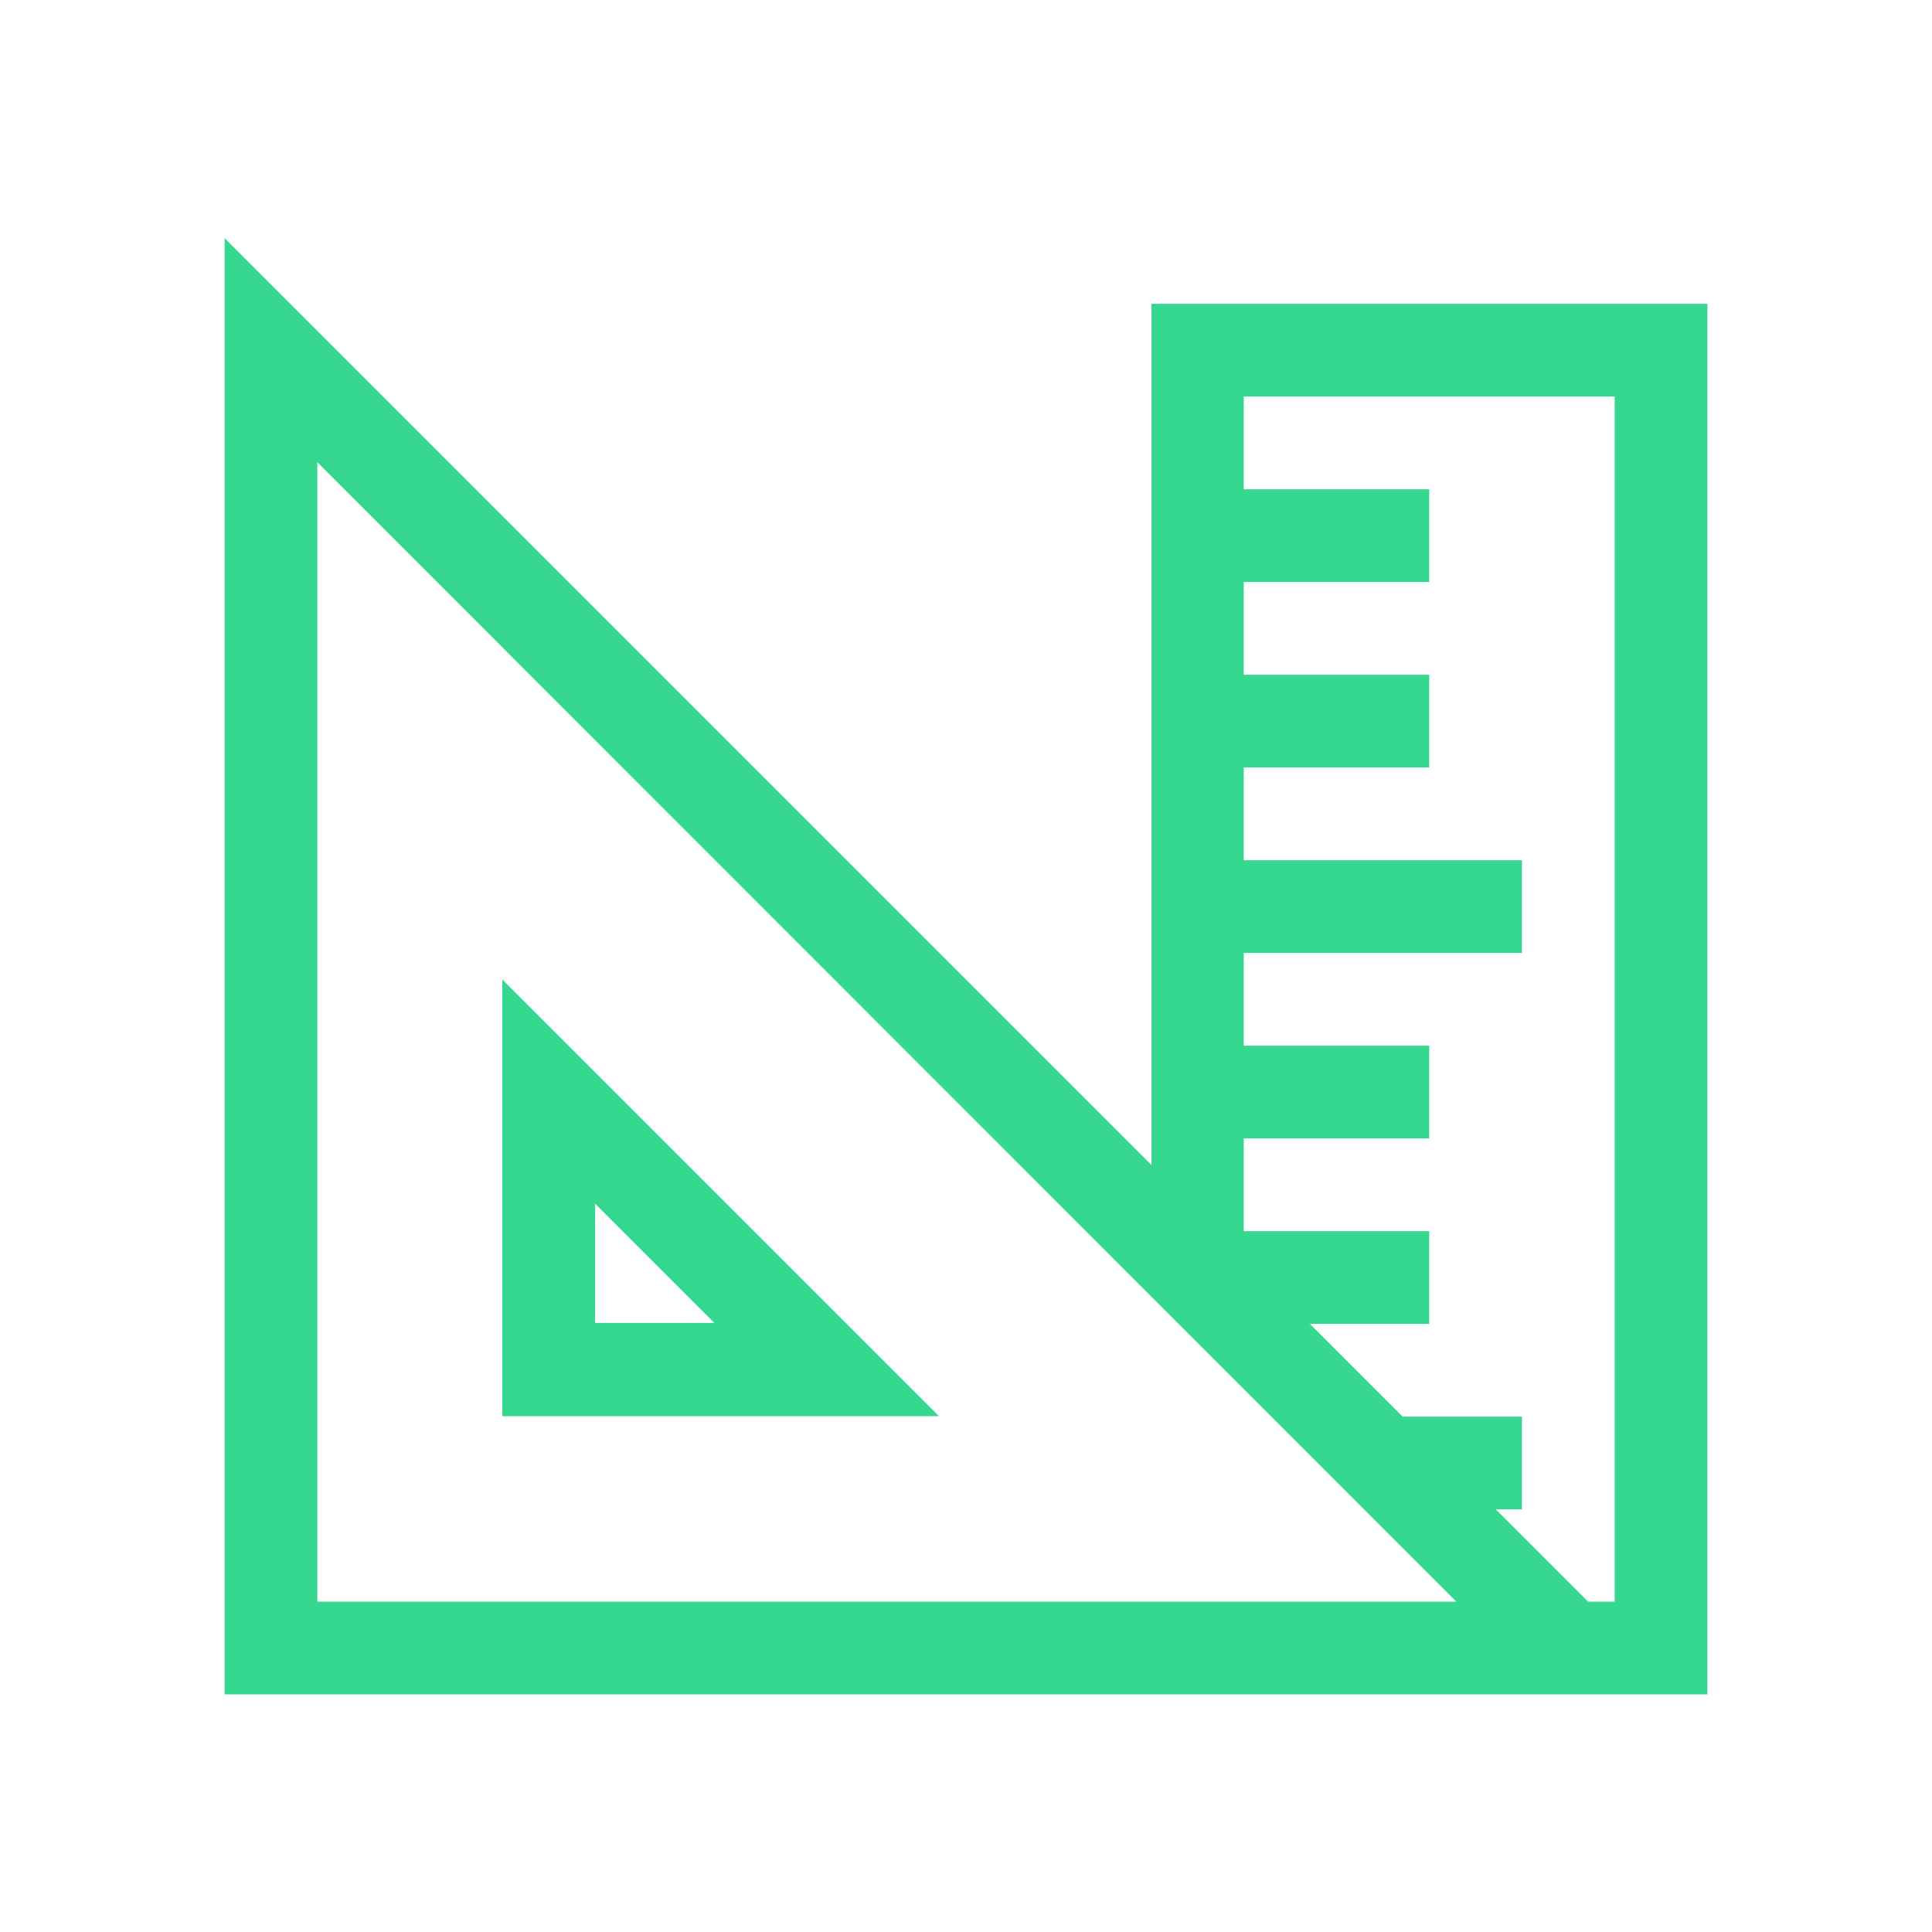
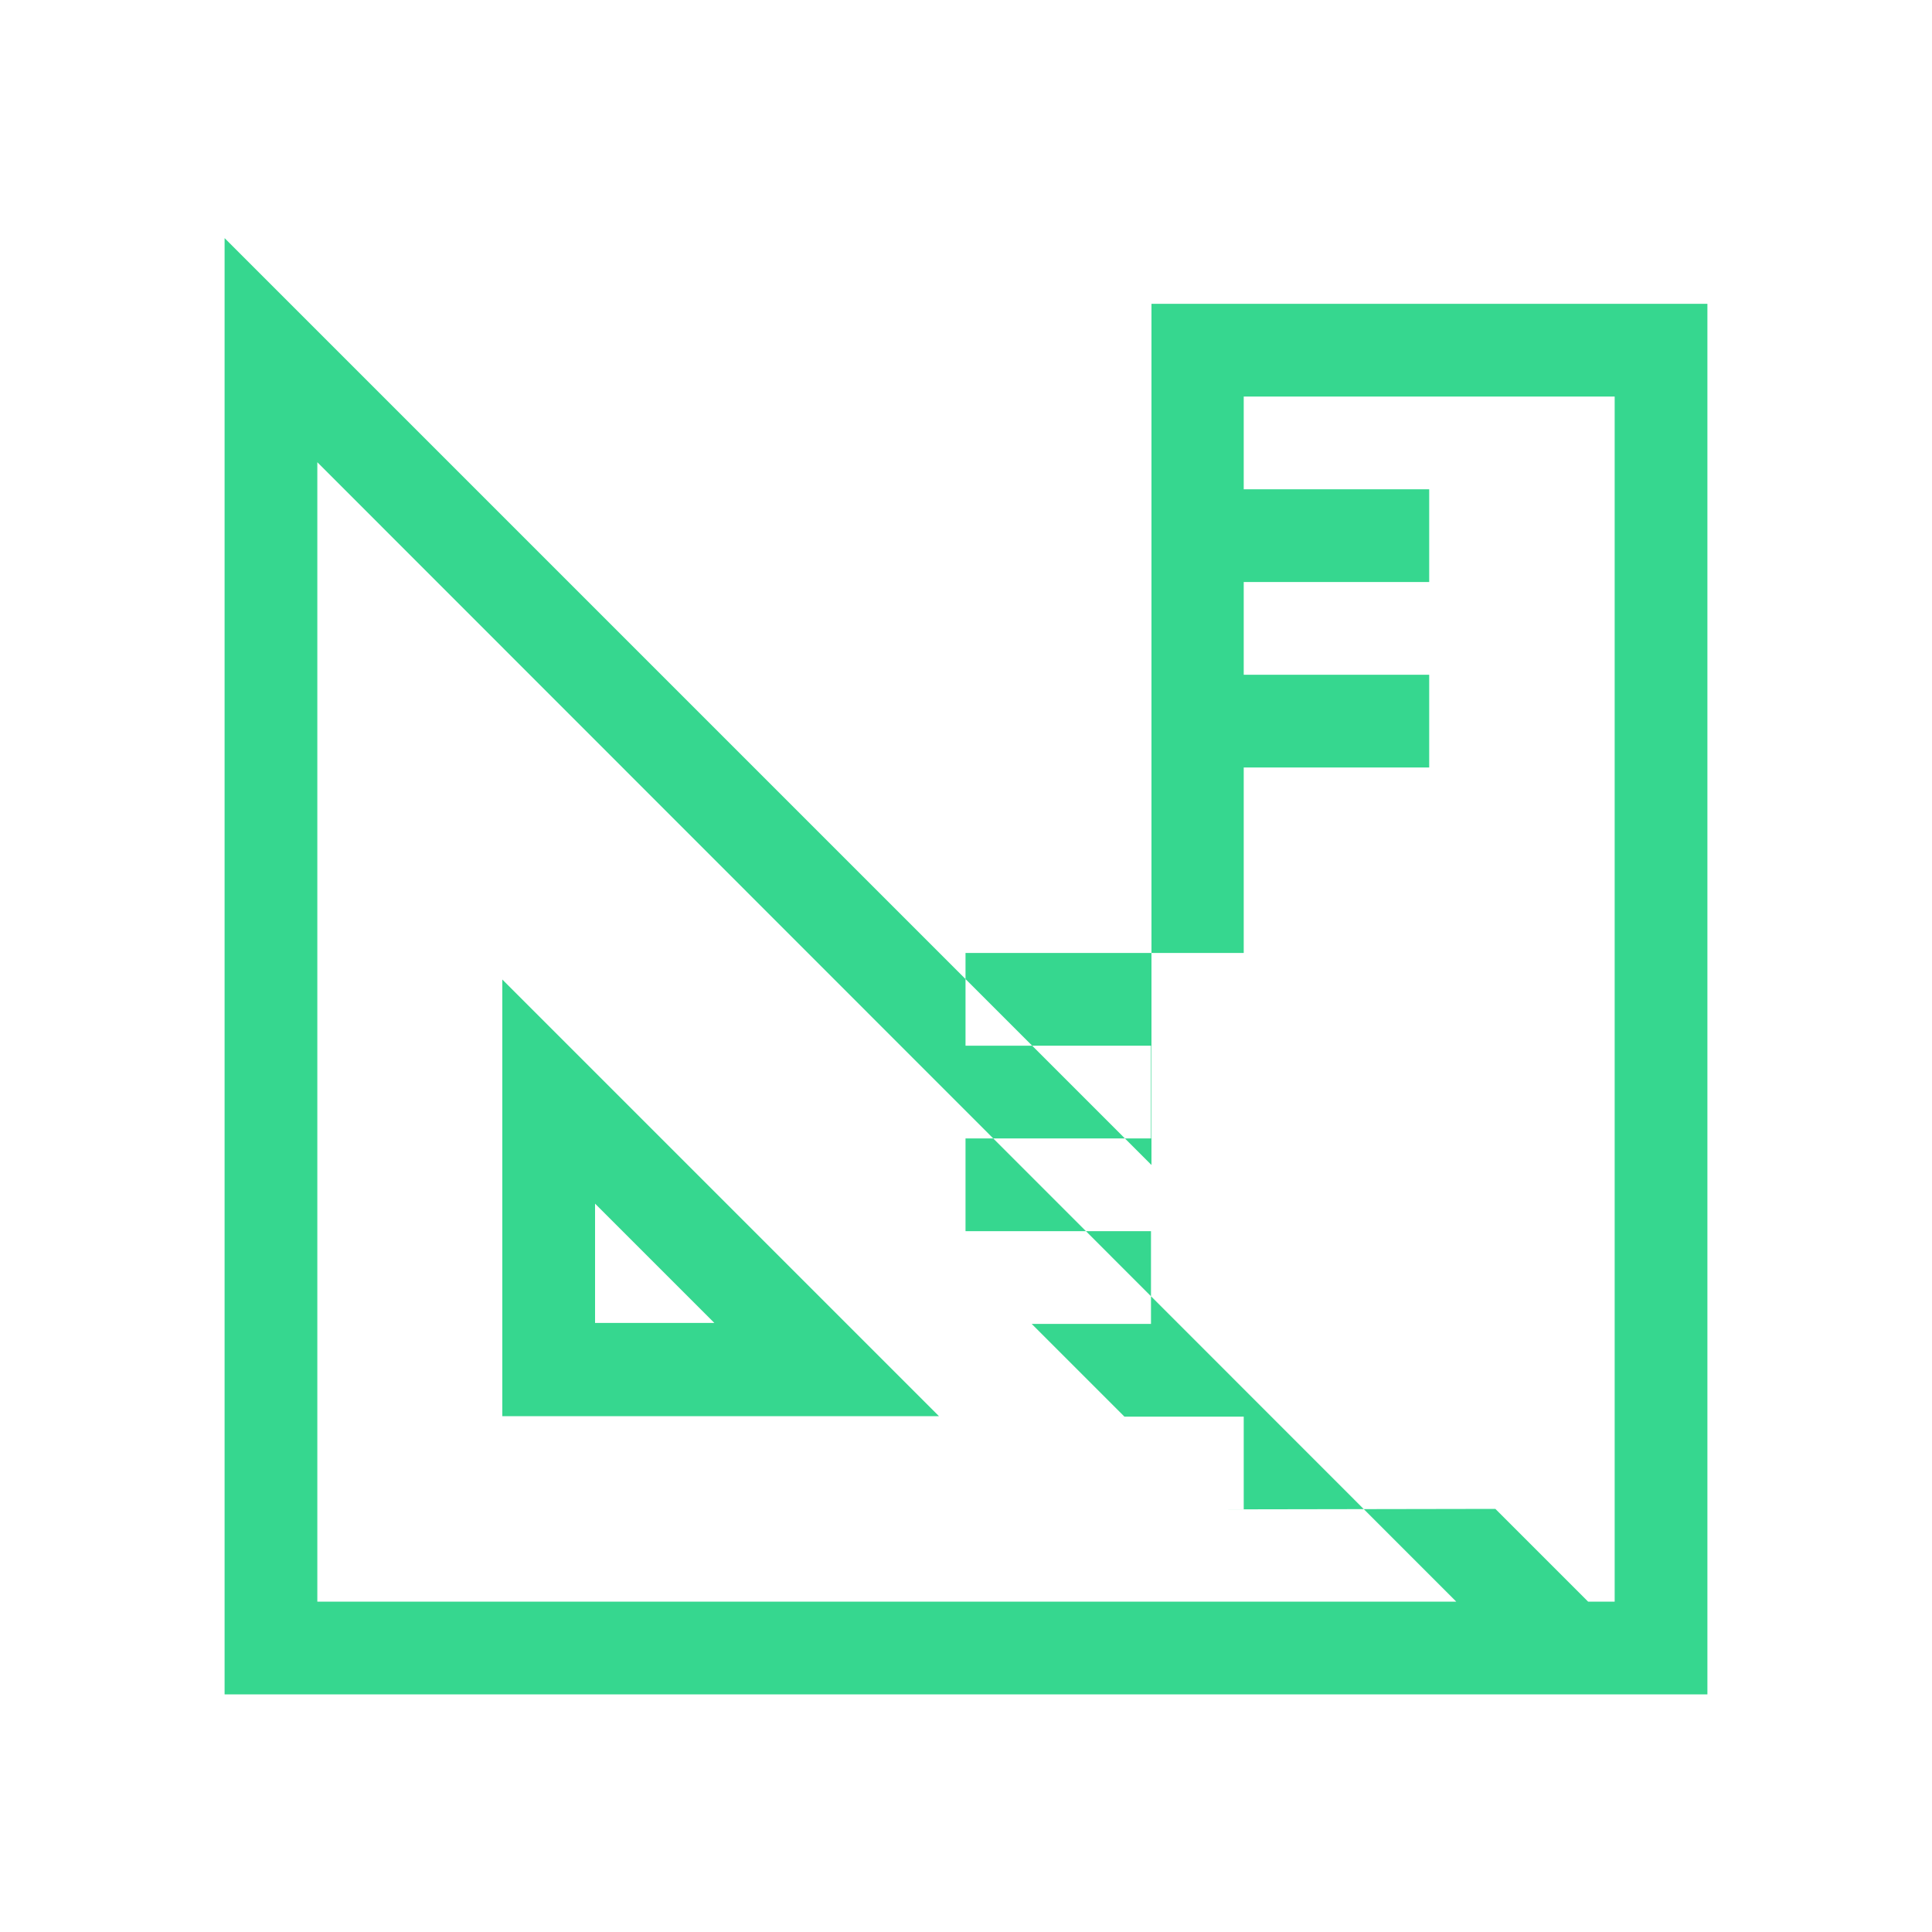
<svg xmlns="http://www.w3.org/2000/svg" id="Ebene_1" data-name="Ebene 1" viewBox="0 0 40 40">
  <defs>
    <style>
      .cls-1 {
        fill: #36d78f;
      }
    </style>
  </defs>
-   <path class="cls-1" d="M23.84,6.29h11.51v28.79H4.65V4.93l19.19,19.19V6.29ZM6.57,33.16h23.58L6.57,9.57v23.58ZM30.96,31.24l1.92,1.92h.55V8.21h-7.68v1.92h3.84v1.92h-3.84v1.92h3.84v1.92h-3.84v1.92h5.76v1.92h-5.76v1.92h3.84v1.92h-3.84v1.92h3.84v1.92h-2.47l1.92,1.92h2.47v1.92h-.55ZM10.4,20.28l9.04,9.04h-9.04v-9.04ZM12.32,24.92v2.47h2.47l-2.47-2.47Z" />
+   <path class="cls-1" d="M23.84,6.29h11.51v28.79H4.65V4.93l19.19,19.19V6.29ZM6.57,33.16h23.58L6.57,9.57v23.58ZM30.96,31.24l1.92,1.92h.55V8.21h-7.68v1.92h3.84v1.92h-3.84v1.92h3.84v1.92h-3.84v1.92v1.92h-5.76v1.92h3.84v1.92h-3.84v1.92h3.84v1.92h-2.47l1.92,1.92h2.47v1.92h-.55ZM10.4,20.28l9.04,9.04h-9.04v-9.04ZM12.32,24.92v2.47h2.47l-2.47-2.47Z" />
</svg>